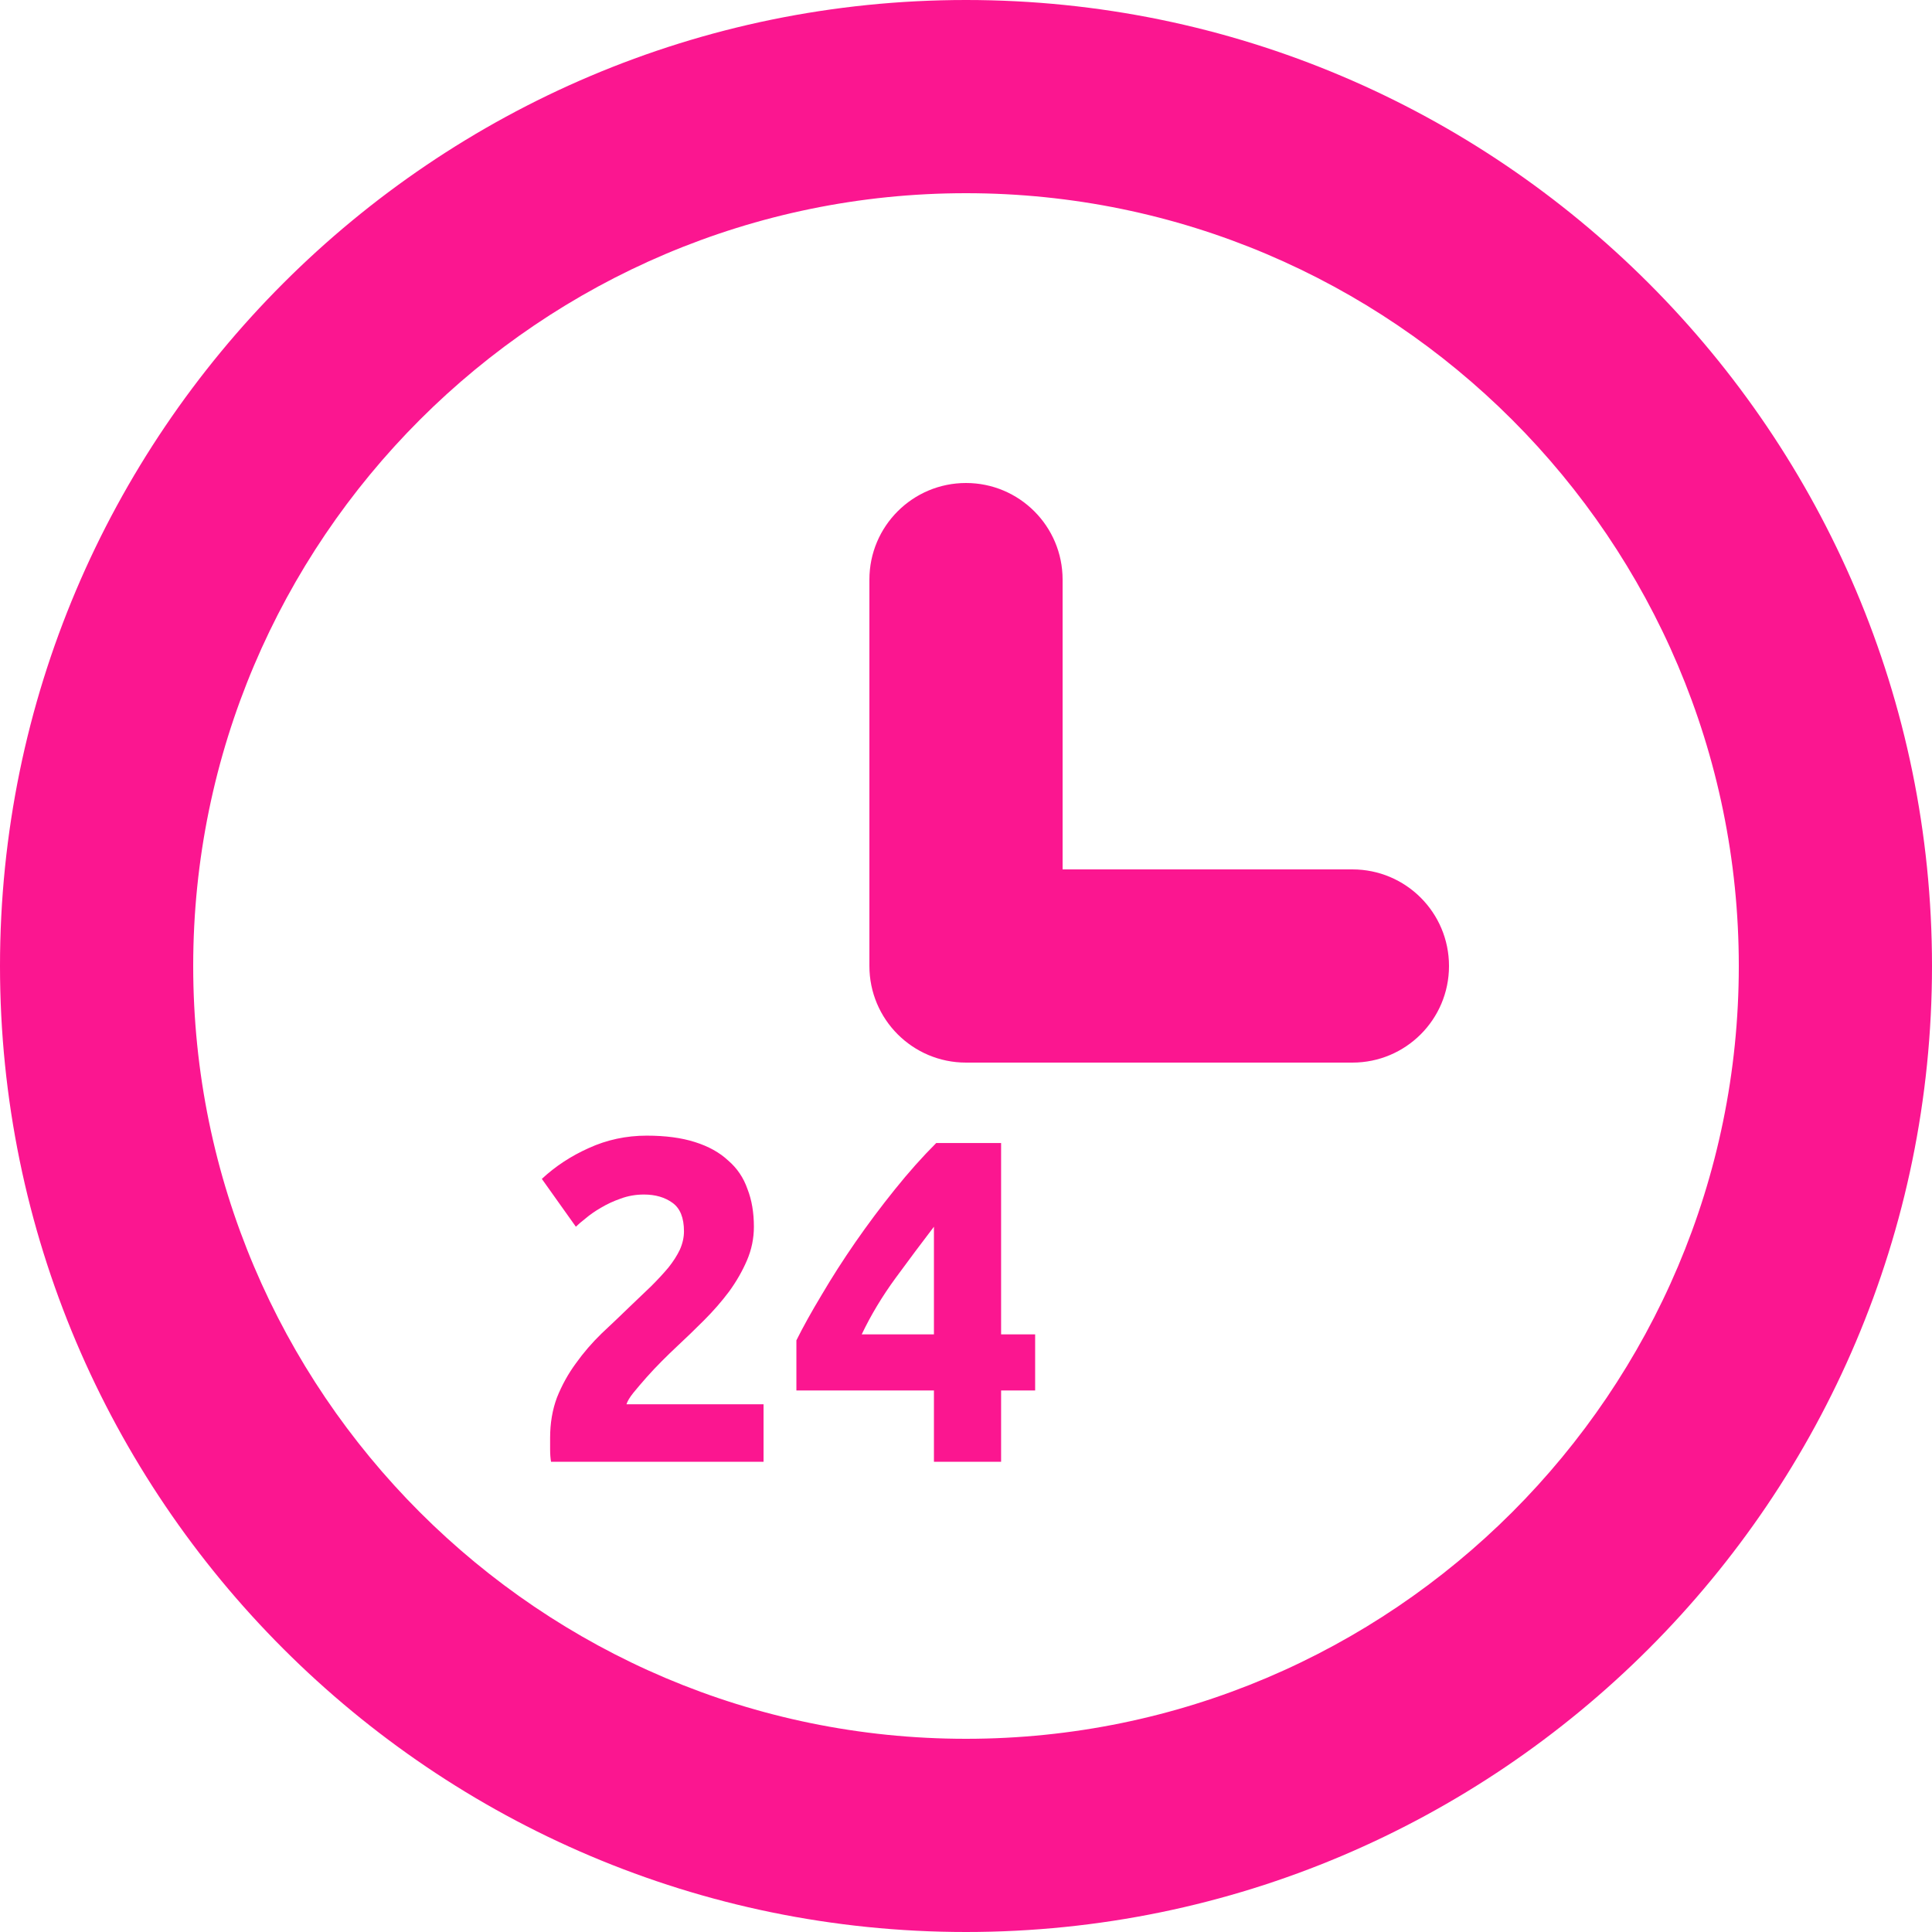
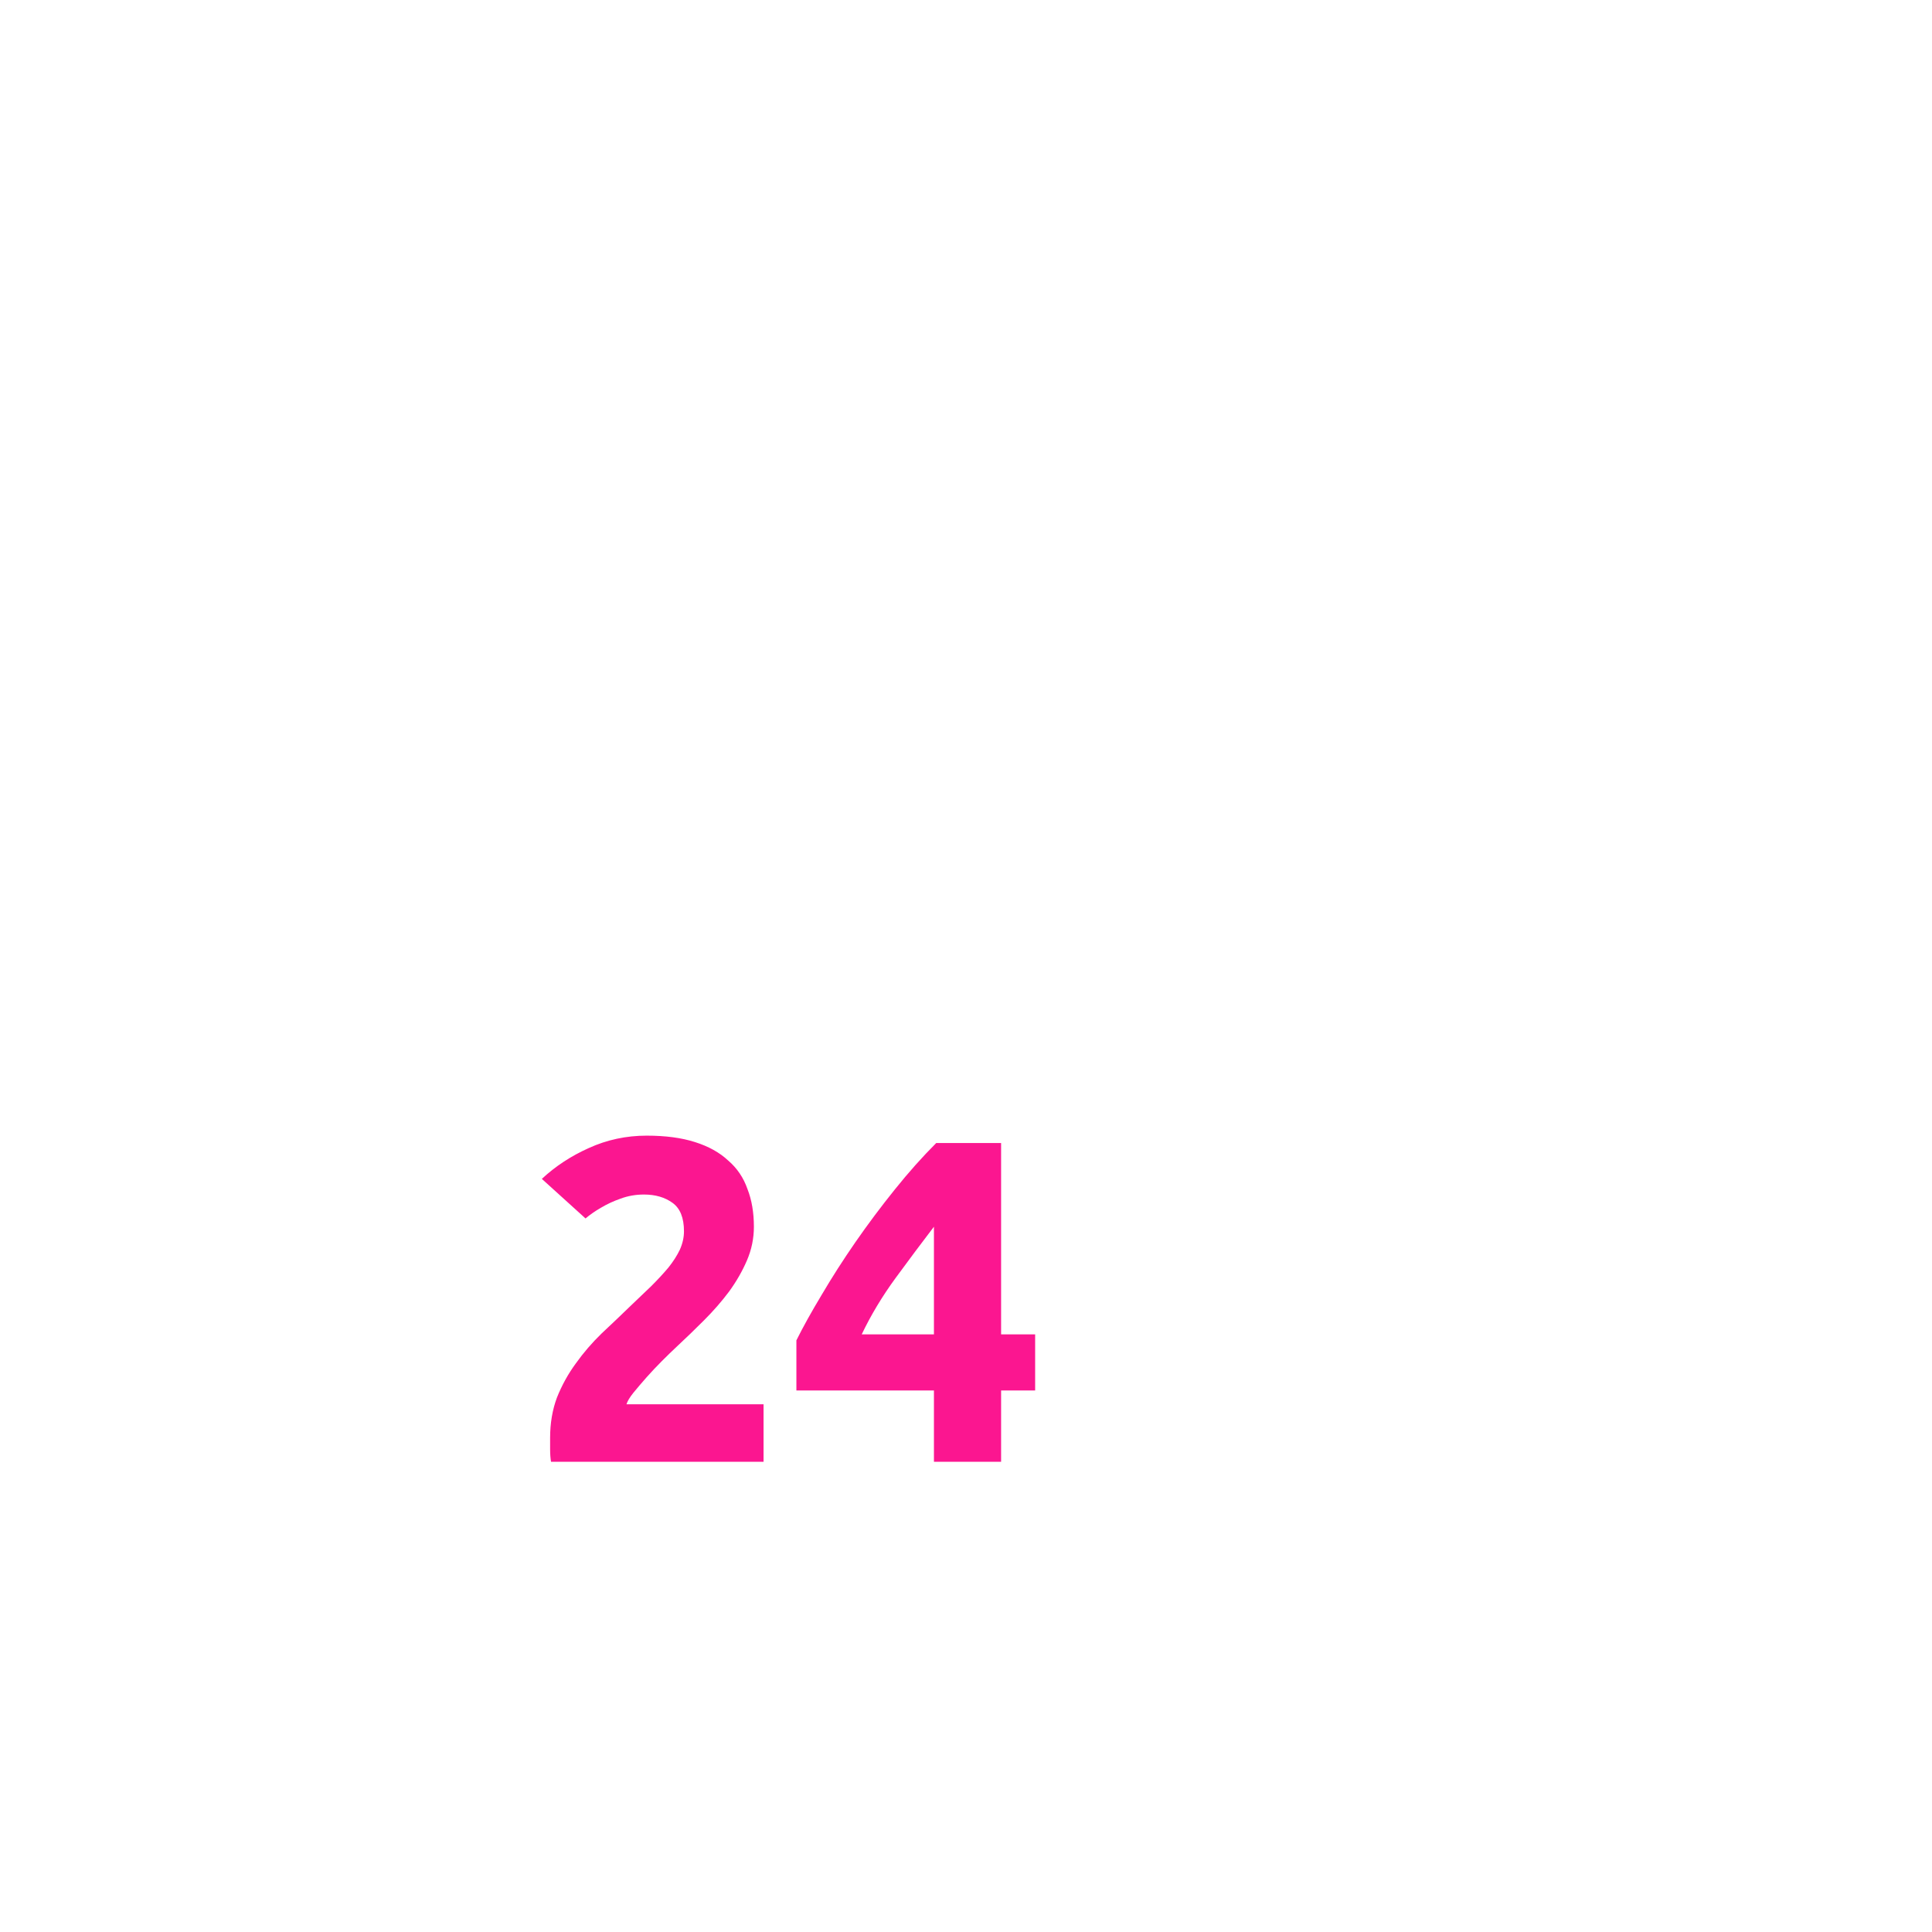
<svg xmlns="http://www.w3.org/2000/svg" width="42" height="42" viewBox="0 0 42 42" fill="none">
-   <path d="M16.389 26.668C16.389 26.921 16.339 27.164 16.239 27.398C16.139 27.631 16.009 27.858 15.849 28.078C15.689 28.291 15.509 28.498 15.309 28.698C15.109 28.898 14.913 29.088 14.719 29.268C14.619 29.361 14.509 29.468 14.389 29.588C14.276 29.701 14.166 29.818 14.059 29.938C13.953 30.058 13.856 30.171 13.769 30.278C13.689 30.378 13.639 30.461 13.619 30.528H16.599V31.778H11.979C11.966 31.704 11.959 31.611 11.959 31.498C11.959 31.384 11.959 31.304 11.959 31.258C11.959 30.938 12.009 30.644 12.109 30.378C12.216 30.111 12.353 29.864 12.519 29.638C12.686 29.404 12.873 29.188 13.079 28.988C13.293 28.788 13.503 28.588 13.709 28.388C13.869 28.234 14.019 28.091 14.159 27.958C14.299 27.818 14.423 27.684 14.529 27.558C14.636 27.424 14.719 27.294 14.779 27.168C14.839 27.034 14.869 26.901 14.869 26.768C14.869 26.474 14.786 26.268 14.619 26.148C14.453 26.028 14.246 25.968 13.999 25.968C13.819 25.968 13.649 25.998 13.489 26.058C13.336 26.111 13.193 26.178 13.059 26.258C12.933 26.331 12.823 26.408 12.729 26.488C12.636 26.561 12.566 26.621 12.519 26.668L11.779 25.628C12.073 25.354 12.413 25.131 12.799 24.958C13.193 24.778 13.613 24.688 14.059 24.688C14.466 24.688 14.816 24.734 15.109 24.828C15.403 24.921 15.643 25.054 15.829 25.228C16.023 25.394 16.163 25.601 16.249 25.848C16.343 26.088 16.389 26.361 16.389 26.668ZM20.303 26.668C20.043 27.008 19.766 27.378 19.473 27.778C19.18 28.178 18.933 28.588 18.733 29.008H20.303V26.668ZM21.763 24.848V29.008H22.503V30.228H21.763V31.778H20.303V30.228H17.313V29.138C17.459 28.844 17.643 28.514 17.863 28.148C18.083 27.774 18.326 27.394 18.593 27.008C18.866 26.614 19.153 26.231 19.453 25.858C19.753 25.484 20.053 25.148 20.353 24.848H21.763Z" fill="#FB1690" />
-   <path d="M29.4 18.9H23.1V12.6C23.1 11.439 22.159 10.5 21 10.5C19.841 10.5 18.9 11.439 18.9 12.6V21C18.9 22.161 19.841 23.1 21 23.1H29.4C30.561 23.1 31.5 22.161 31.5 21C31.5 19.839 30.561 18.9 29.4 18.9ZM21 37.8C11.737 37.8 4.2 30.263 4.2 21C4.2 11.737 11.737 4.2 21 4.2C30.263 4.2 37.8 11.737 37.8 21C37.8 30.263 30.263 37.8 21 37.8ZM21 0C9.421 0 0 9.421 0 21C0 32.579 9.421 42 21 42C32.579 42 42 32.579 42 21C42 9.421 32.579 0 21 0Z" fill="#FB1690" />
+   <path d="M16.389 26.668C16.389 26.921 16.339 27.164 16.239 27.398C16.139 27.631 16.009 27.858 15.849 28.078C15.689 28.291 15.509 28.498 15.309 28.698C15.109 28.898 14.913 29.088 14.719 29.268C14.619 29.361 14.509 29.468 14.389 29.588C14.276 29.701 14.166 29.818 14.059 29.938C13.953 30.058 13.856 30.171 13.769 30.278C13.689 30.378 13.639 30.461 13.619 30.528H16.599V31.778H11.979C11.966 31.704 11.959 31.611 11.959 31.498C11.959 31.384 11.959 31.304 11.959 31.258C11.959 30.938 12.009 30.644 12.109 30.378C12.216 30.111 12.353 29.864 12.519 29.638C12.686 29.404 12.873 29.188 13.079 28.988C13.293 28.788 13.503 28.588 13.709 28.388C13.869 28.234 14.019 28.091 14.159 27.958C14.299 27.818 14.423 27.684 14.529 27.558C14.636 27.424 14.719 27.294 14.779 27.168C14.839 27.034 14.869 26.901 14.869 26.768C14.869 26.474 14.786 26.268 14.619 26.148C14.453 26.028 14.246 25.968 13.999 25.968C13.819 25.968 13.649 25.998 13.489 26.058C13.336 26.111 13.193 26.178 13.059 26.258C12.933 26.331 12.823 26.408 12.729 26.488L11.779 25.628C12.073 25.354 12.413 25.131 12.799 24.958C13.193 24.778 13.613 24.688 14.059 24.688C14.466 24.688 14.816 24.734 15.109 24.828C15.403 24.921 15.643 25.054 15.829 25.228C16.023 25.394 16.163 25.601 16.249 25.848C16.343 26.088 16.389 26.361 16.389 26.668ZM20.303 26.668C20.043 27.008 19.766 27.378 19.473 27.778C19.18 28.178 18.933 28.588 18.733 29.008H20.303V26.668ZM21.763 24.848V29.008H22.503V30.228H21.763V31.778H20.303V30.228H17.313V29.138C17.459 28.844 17.643 28.514 17.863 28.148C18.083 27.774 18.326 27.394 18.593 27.008C18.866 26.614 19.153 26.231 19.453 25.858C19.753 25.484 20.053 25.148 20.353 24.848H21.763Z" fill="#FB1690" />
</svg>